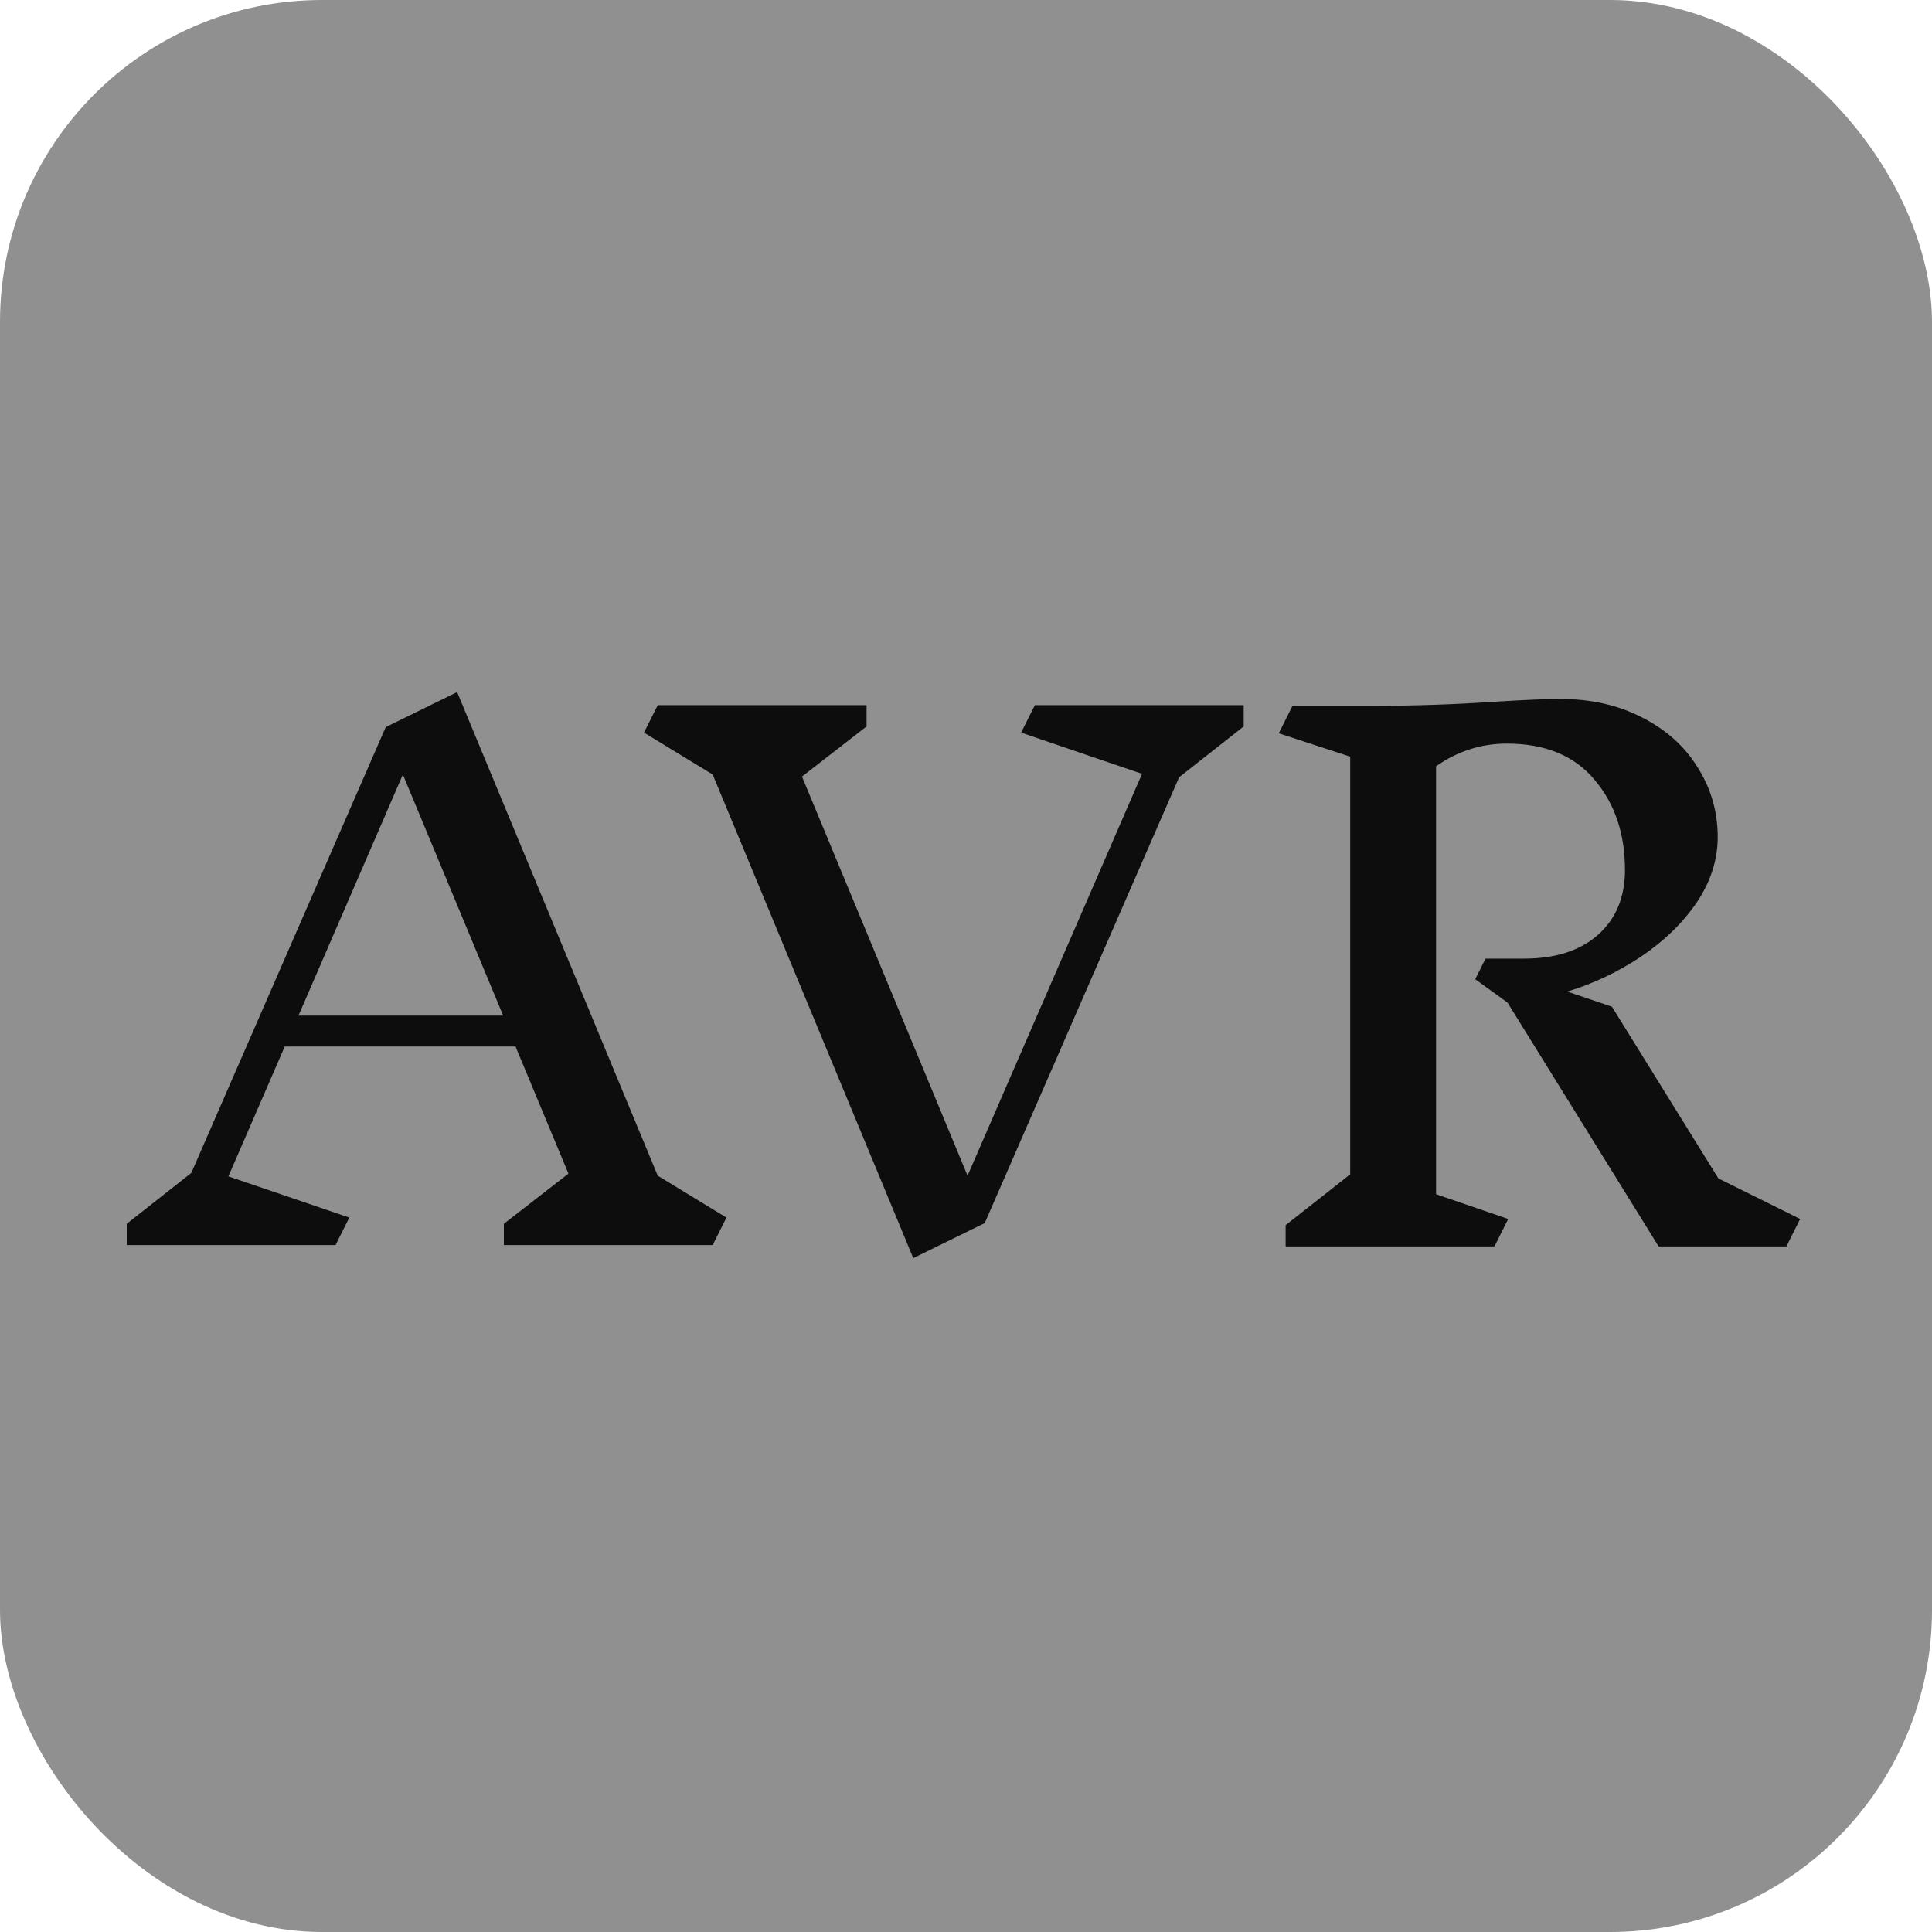
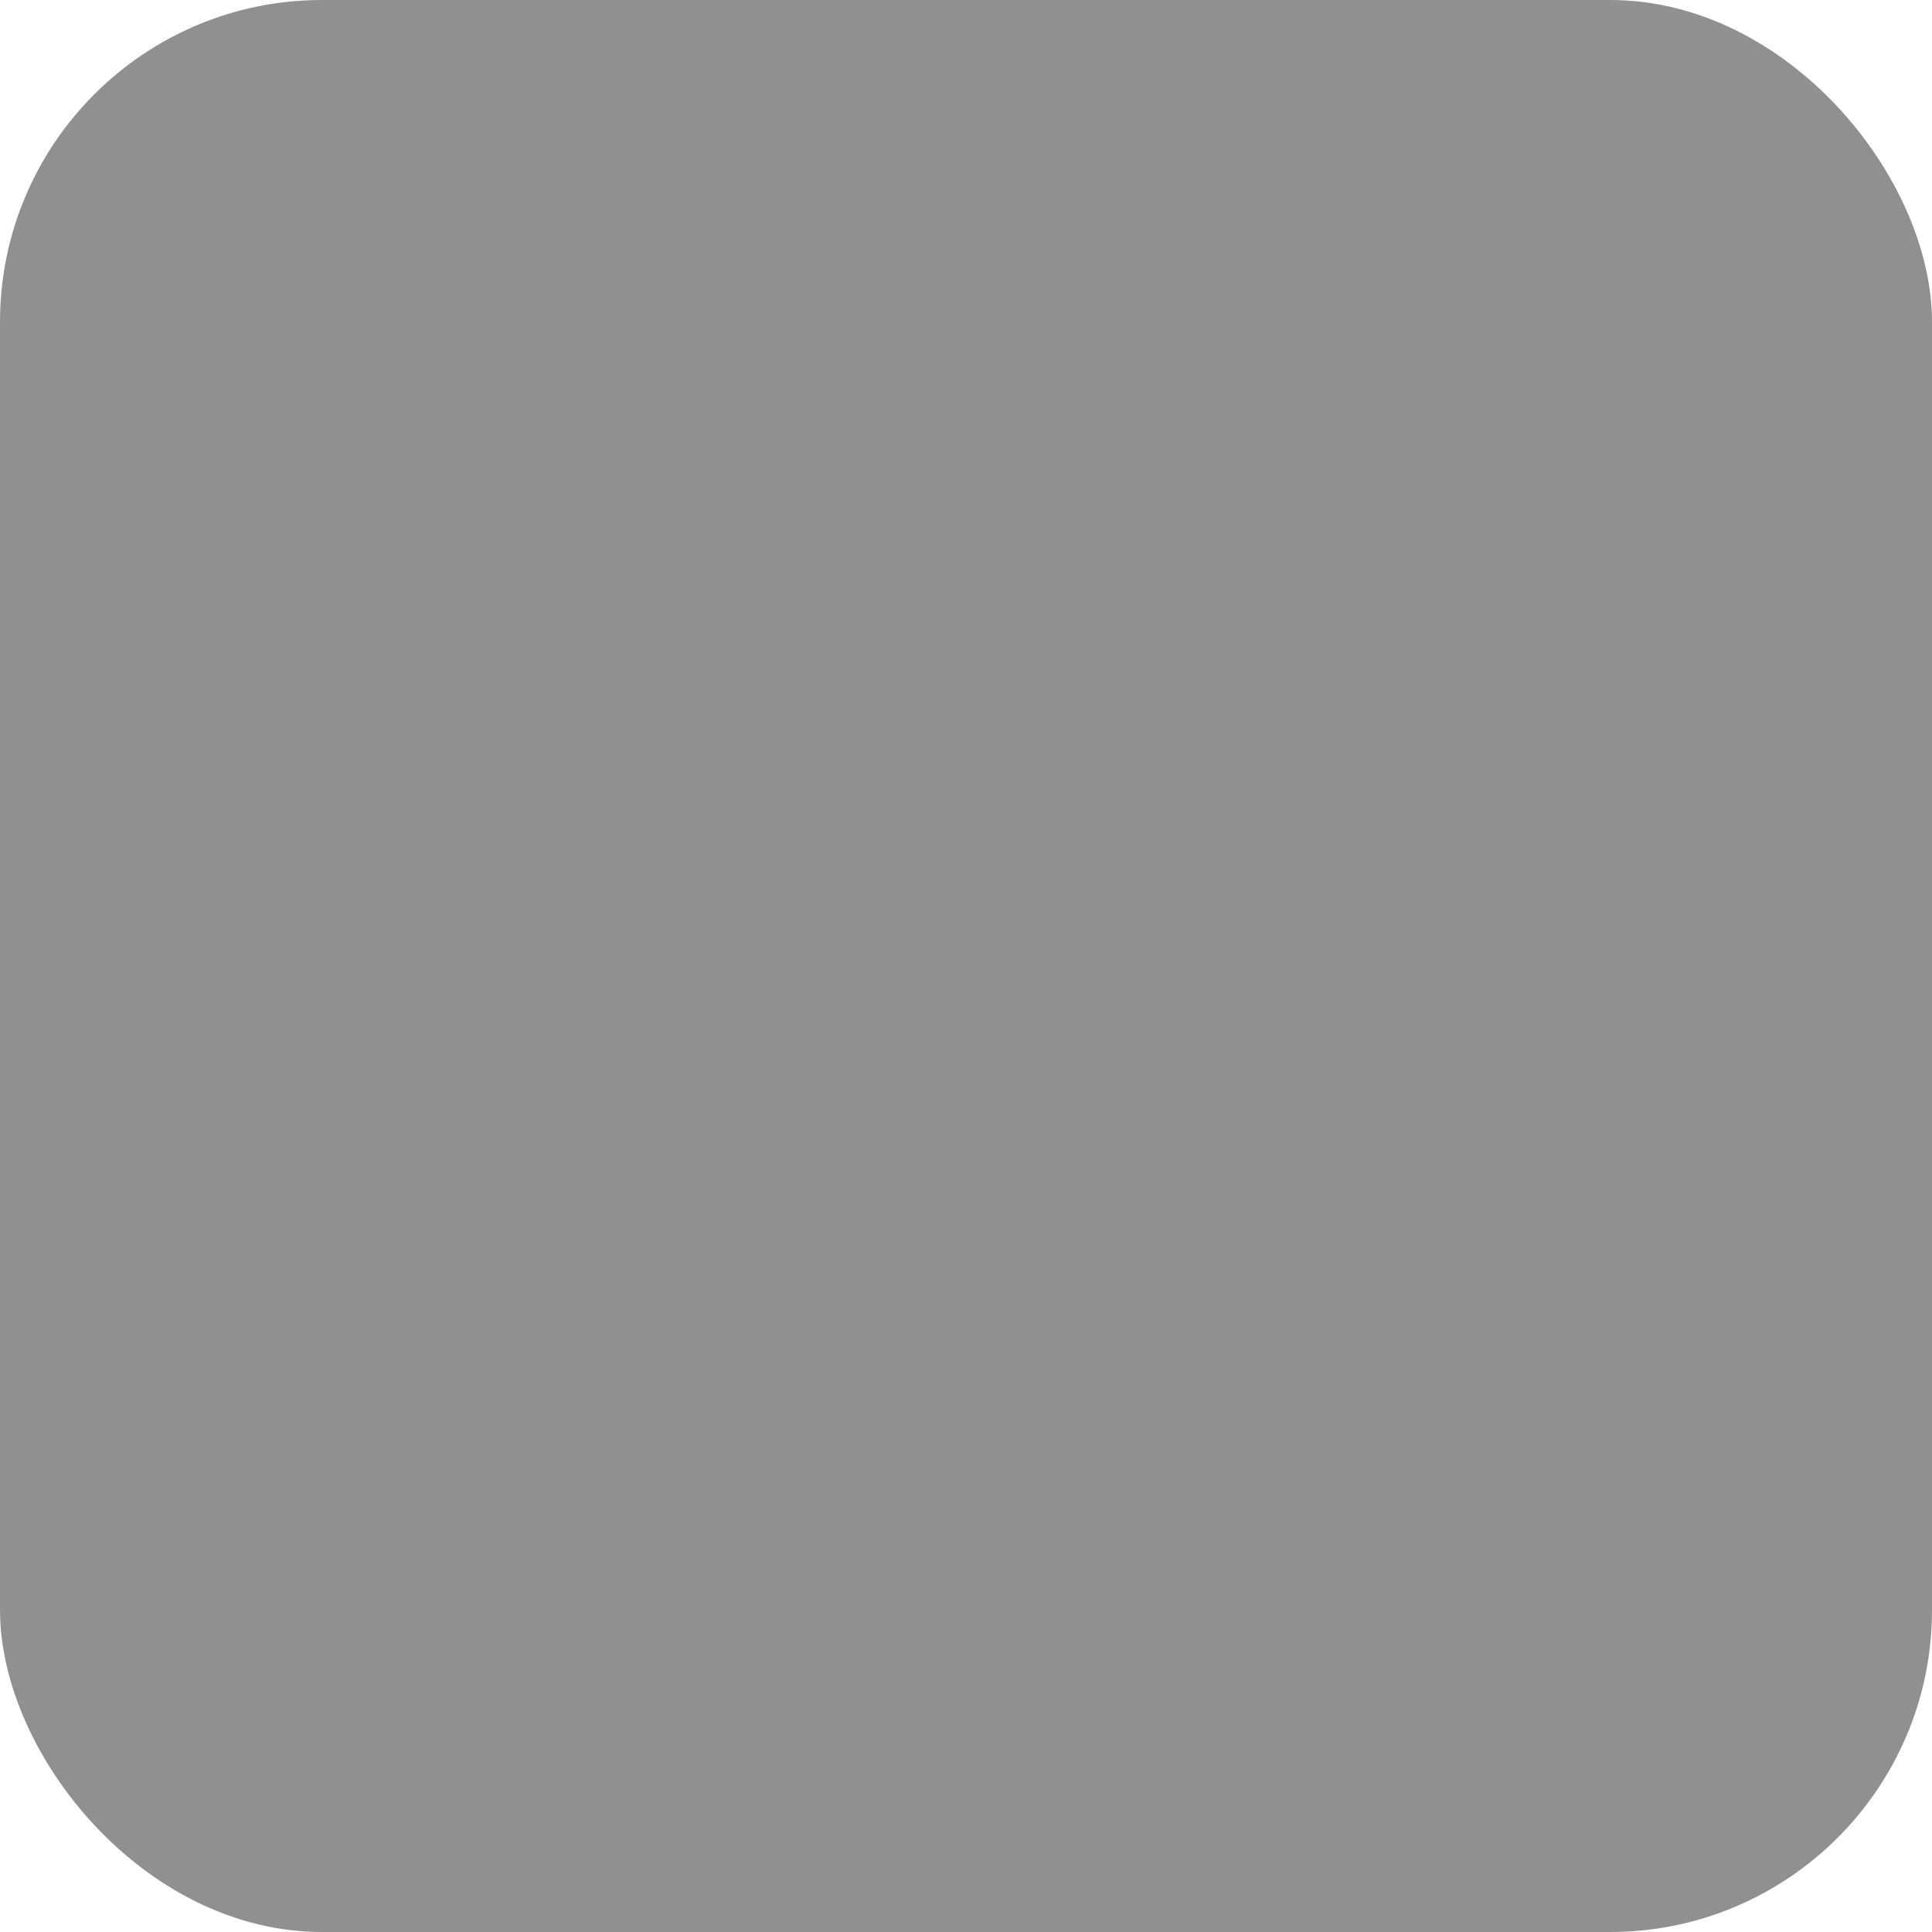
<svg xmlns="http://www.w3.org/2000/svg" width="180" height="180" viewBox="0 0 180 180" fill="none">
  <rect width="180" height="180" rx="30" fill="#909090" />
-   <path d="M66.4 116H46.944V114.016L52.96 109.344L48.032 97.504H26.528L21.28 109.6L32.544 113.44L31.264 116H11.808V114.016L17.824 109.28L35.936 67.744L42.592 64.48L61.28 109.536L67.68 113.44L66.4 116ZM37.536 72.16L27.808 94.624H46.88L37.536 72.16ZM109.856 72.416L91.744 113.952L85.088 117.216L66.4 72.16L60 68.256L61.28 65.696H80.736V67.68L74.72 72.352L90.144 109.536L106.4 72.096L95.136 68.256L96.416 65.696H115.872V67.68L109.856 72.416ZM166.435 116.128H154.531L140.451 93.408L137.443 91.232L138.403 89.312H141.987C144.888 89.312 147.171 88.587 148.835 87.136C150.542 85.643 151.395 83.616 151.395 81.056C151.395 77.685 150.456 74.891 148.579 72.672C146.702 70.411 143.971 69.28 140.387 69.28C137.998 69.28 135.8 69.984 133.795 71.392V111.264L140.515 113.568L139.235 116.128H119.779V114.144L125.795 109.408V70.496L119.139 68.32L120.419 65.76H127.843C131.726 65.76 135.544 65.632 139.299 65.376C142.03 65.205 144.056 65.12 145.379 65.12C148.238 65.12 150.776 65.696 152.995 66.848C155.256 68 156.984 69.557 158.179 71.52C159.416 73.483 160.035 75.637 160.035 77.984C160.035 80.117 159.374 82.165 158.051 84.128C156.728 86.048 154.979 87.733 152.803 89.184C150.67 90.592 148.408 91.659 146.019 92.384L150.179 93.792L160.099 109.792L167.715 113.568L166.435 116.128Z" fill="#0D0D0D" />
</svg>